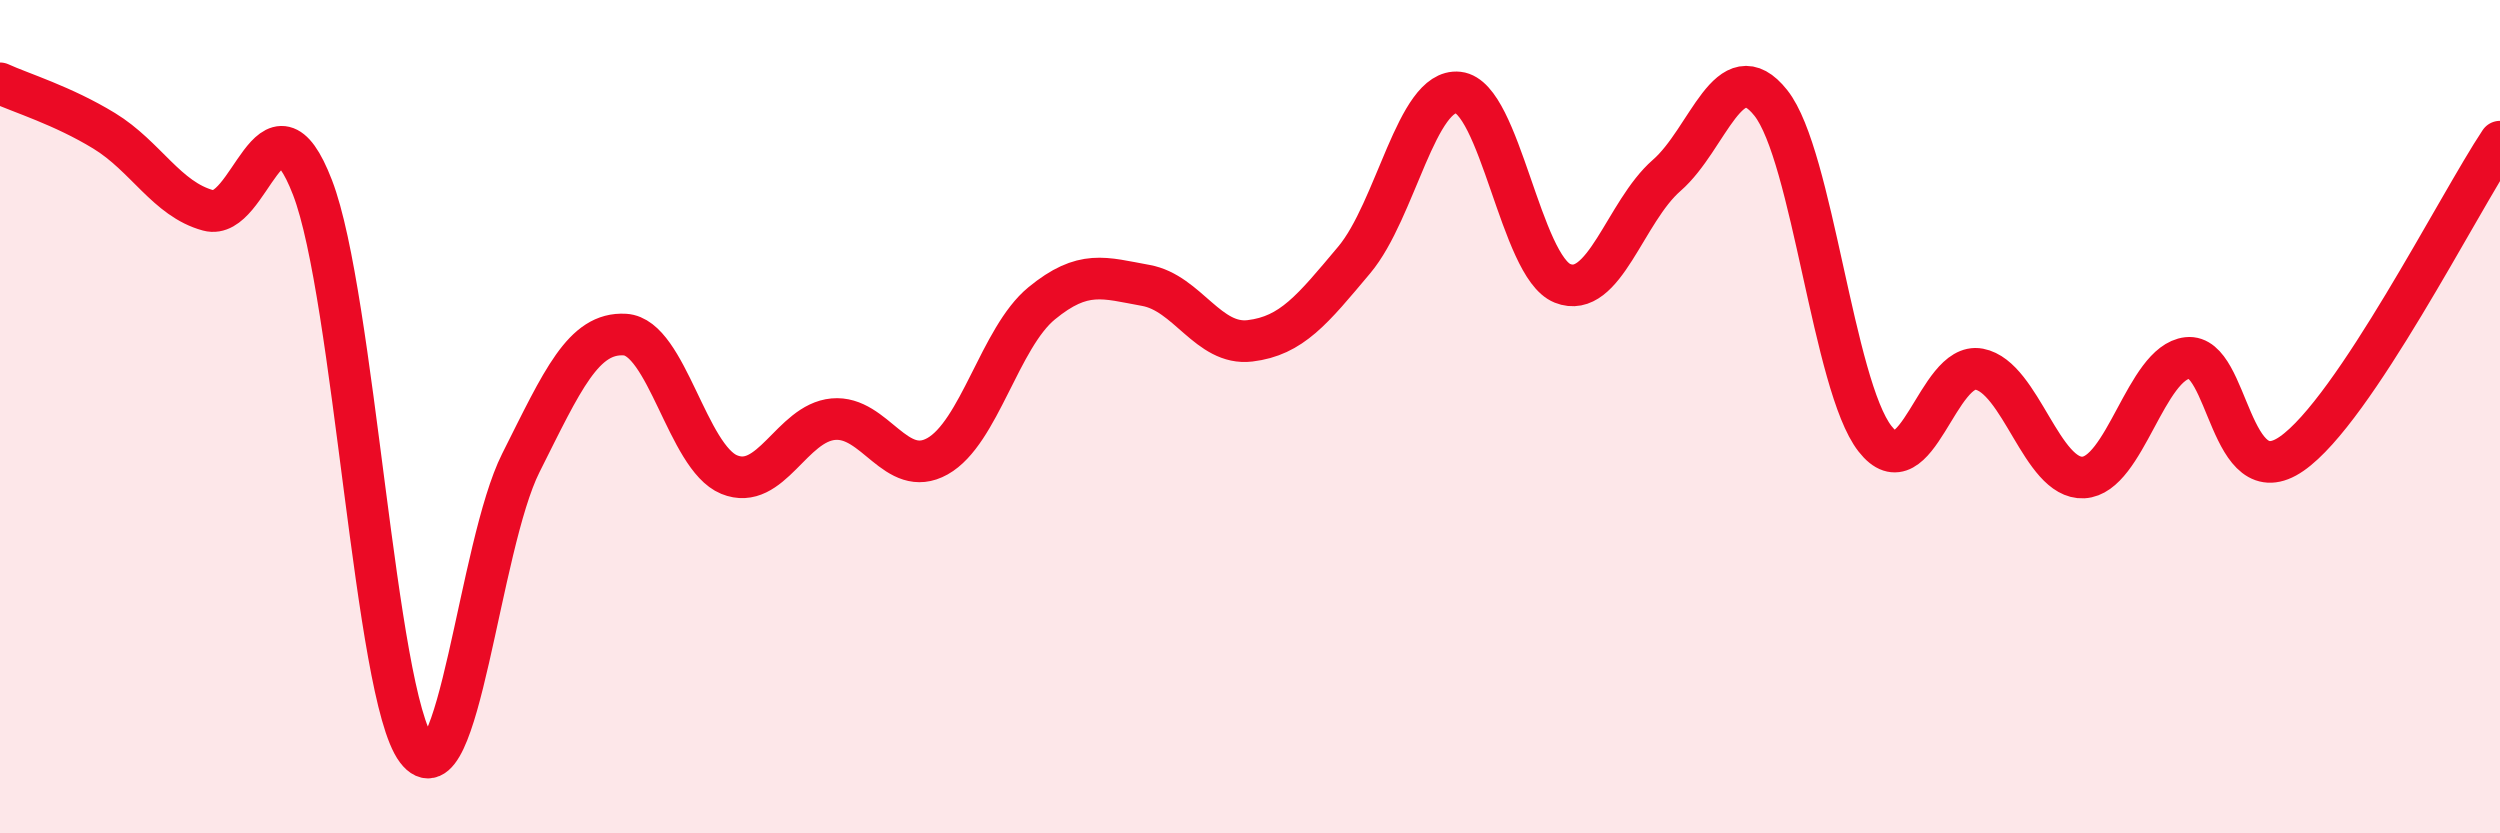
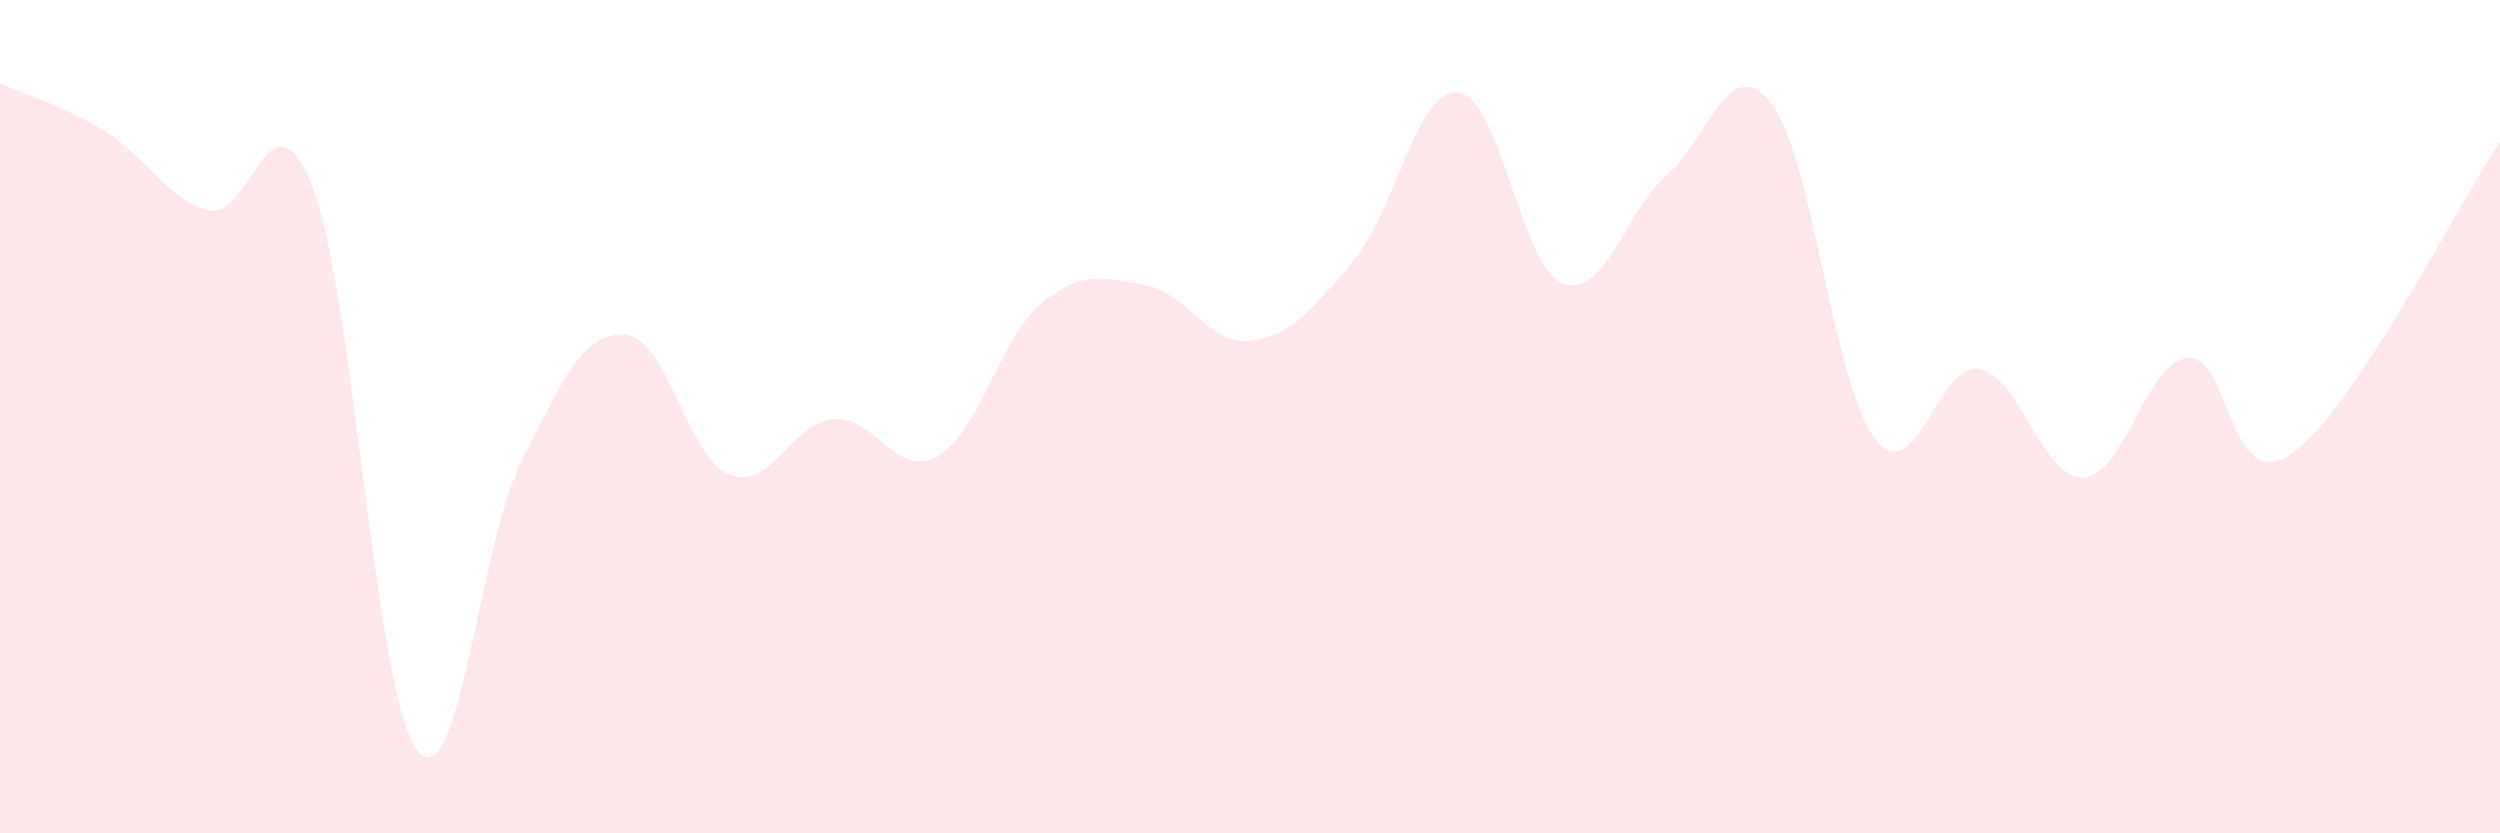
<svg xmlns="http://www.w3.org/2000/svg" width="60" height="20" viewBox="0 0 60 20">
  <path d="M 0,2 C 0.5,2.23 1.5,2.53 2.5,3.14 C 3.5,3.75 4,4.78 5,5.05 C 6,5.32 6.5,1.91 7.5,4.5 C 8.5,7.09 9,16.68 10,18 C 11,19.32 11.5,13.1 12.5,11.11 C 13.5,9.12 14,7.97 15,8.03 C 16,8.09 16.5,10.98 17.5,11.39 C 18.5,11.8 19,10.15 20,10.06 C 21,9.97 21.5,11.51 22.5,10.95 C 23.5,10.39 24,8.1 25,7.28 C 26,6.46 26.5,6.67 27.5,6.85 C 28.5,7.03 29,8.3 30,8.18 C 31,8.06 31.5,7.43 32.5,6.24 C 33.5,5.05 34,2.11 35,2.22 C 36,2.33 36.5,6.4 37.5,6.8 C 38.5,7.2 39,5.08 40,4.21 C 41,3.34 41.5,1.21 42.5,2.47 C 43.5,3.73 44,9.25 45,10.53 C 46,11.81 46.5,8.67 47.5,8.86 C 48.5,9.05 49,11.51 50,11.46 C 51,11.41 51.5,8.7 52.5,8.59 C 53.5,8.48 53.5,11.93 55,10.89 C 56.5,9.85 59,4.9 60,3.4L60 20L0 20Z" fill="#EB0A25" opacity="0.1" stroke-linecap="round" stroke-linejoin="round" />
-   <path d="M 0,2 C 0.5,2.23 1.5,2.53 2.5,3.14 C 3.5,3.75 4,4.78 5,5.05 C 6,5.32 6.5,1.91 7.5,4.5 C 8.5,7.09 9,16.68 10,18 C 11,19.32 11.5,13.1 12.5,11.11 C 13.5,9.12 14,7.97 15,8.03 C 16,8.09 16.5,10.98 17.5,11.39 C 18.5,11.8 19,10.15 20,10.06 C 21,9.97 21.5,11.51 22.5,10.95 C 23.5,10.39 24,8.1 25,7.28 C 26,6.46 26.5,6.67 27.5,6.85 C 28.5,7.03 29,8.3 30,8.18 C 31,8.06 31.5,7.43 32.5,6.24 C 33.5,5.05 34,2.11 35,2.22 C 36,2.33 36.5,6.4 37.5,6.8 C 38.5,7.2 39,5.08 40,4.21 C 41,3.34 41.5,1.21 42.5,2.47 C 43.5,3.73 44,9.25 45,10.53 C 46,11.81 46.5,8.67 47.5,8.86 C 48.5,9.05 49,11.51 50,11.46 C 51,11.41 51.5,8.7 52.5,8.59 C 53.5,8.48 53.5,11.93 55,10.89 C 56.5,9.85 59,4.9 60,3.4" stroke="#EB0A25" stroke-width="1" fill="none" stroke-linecap="round" stroke-linejoin="round" />
</svg>